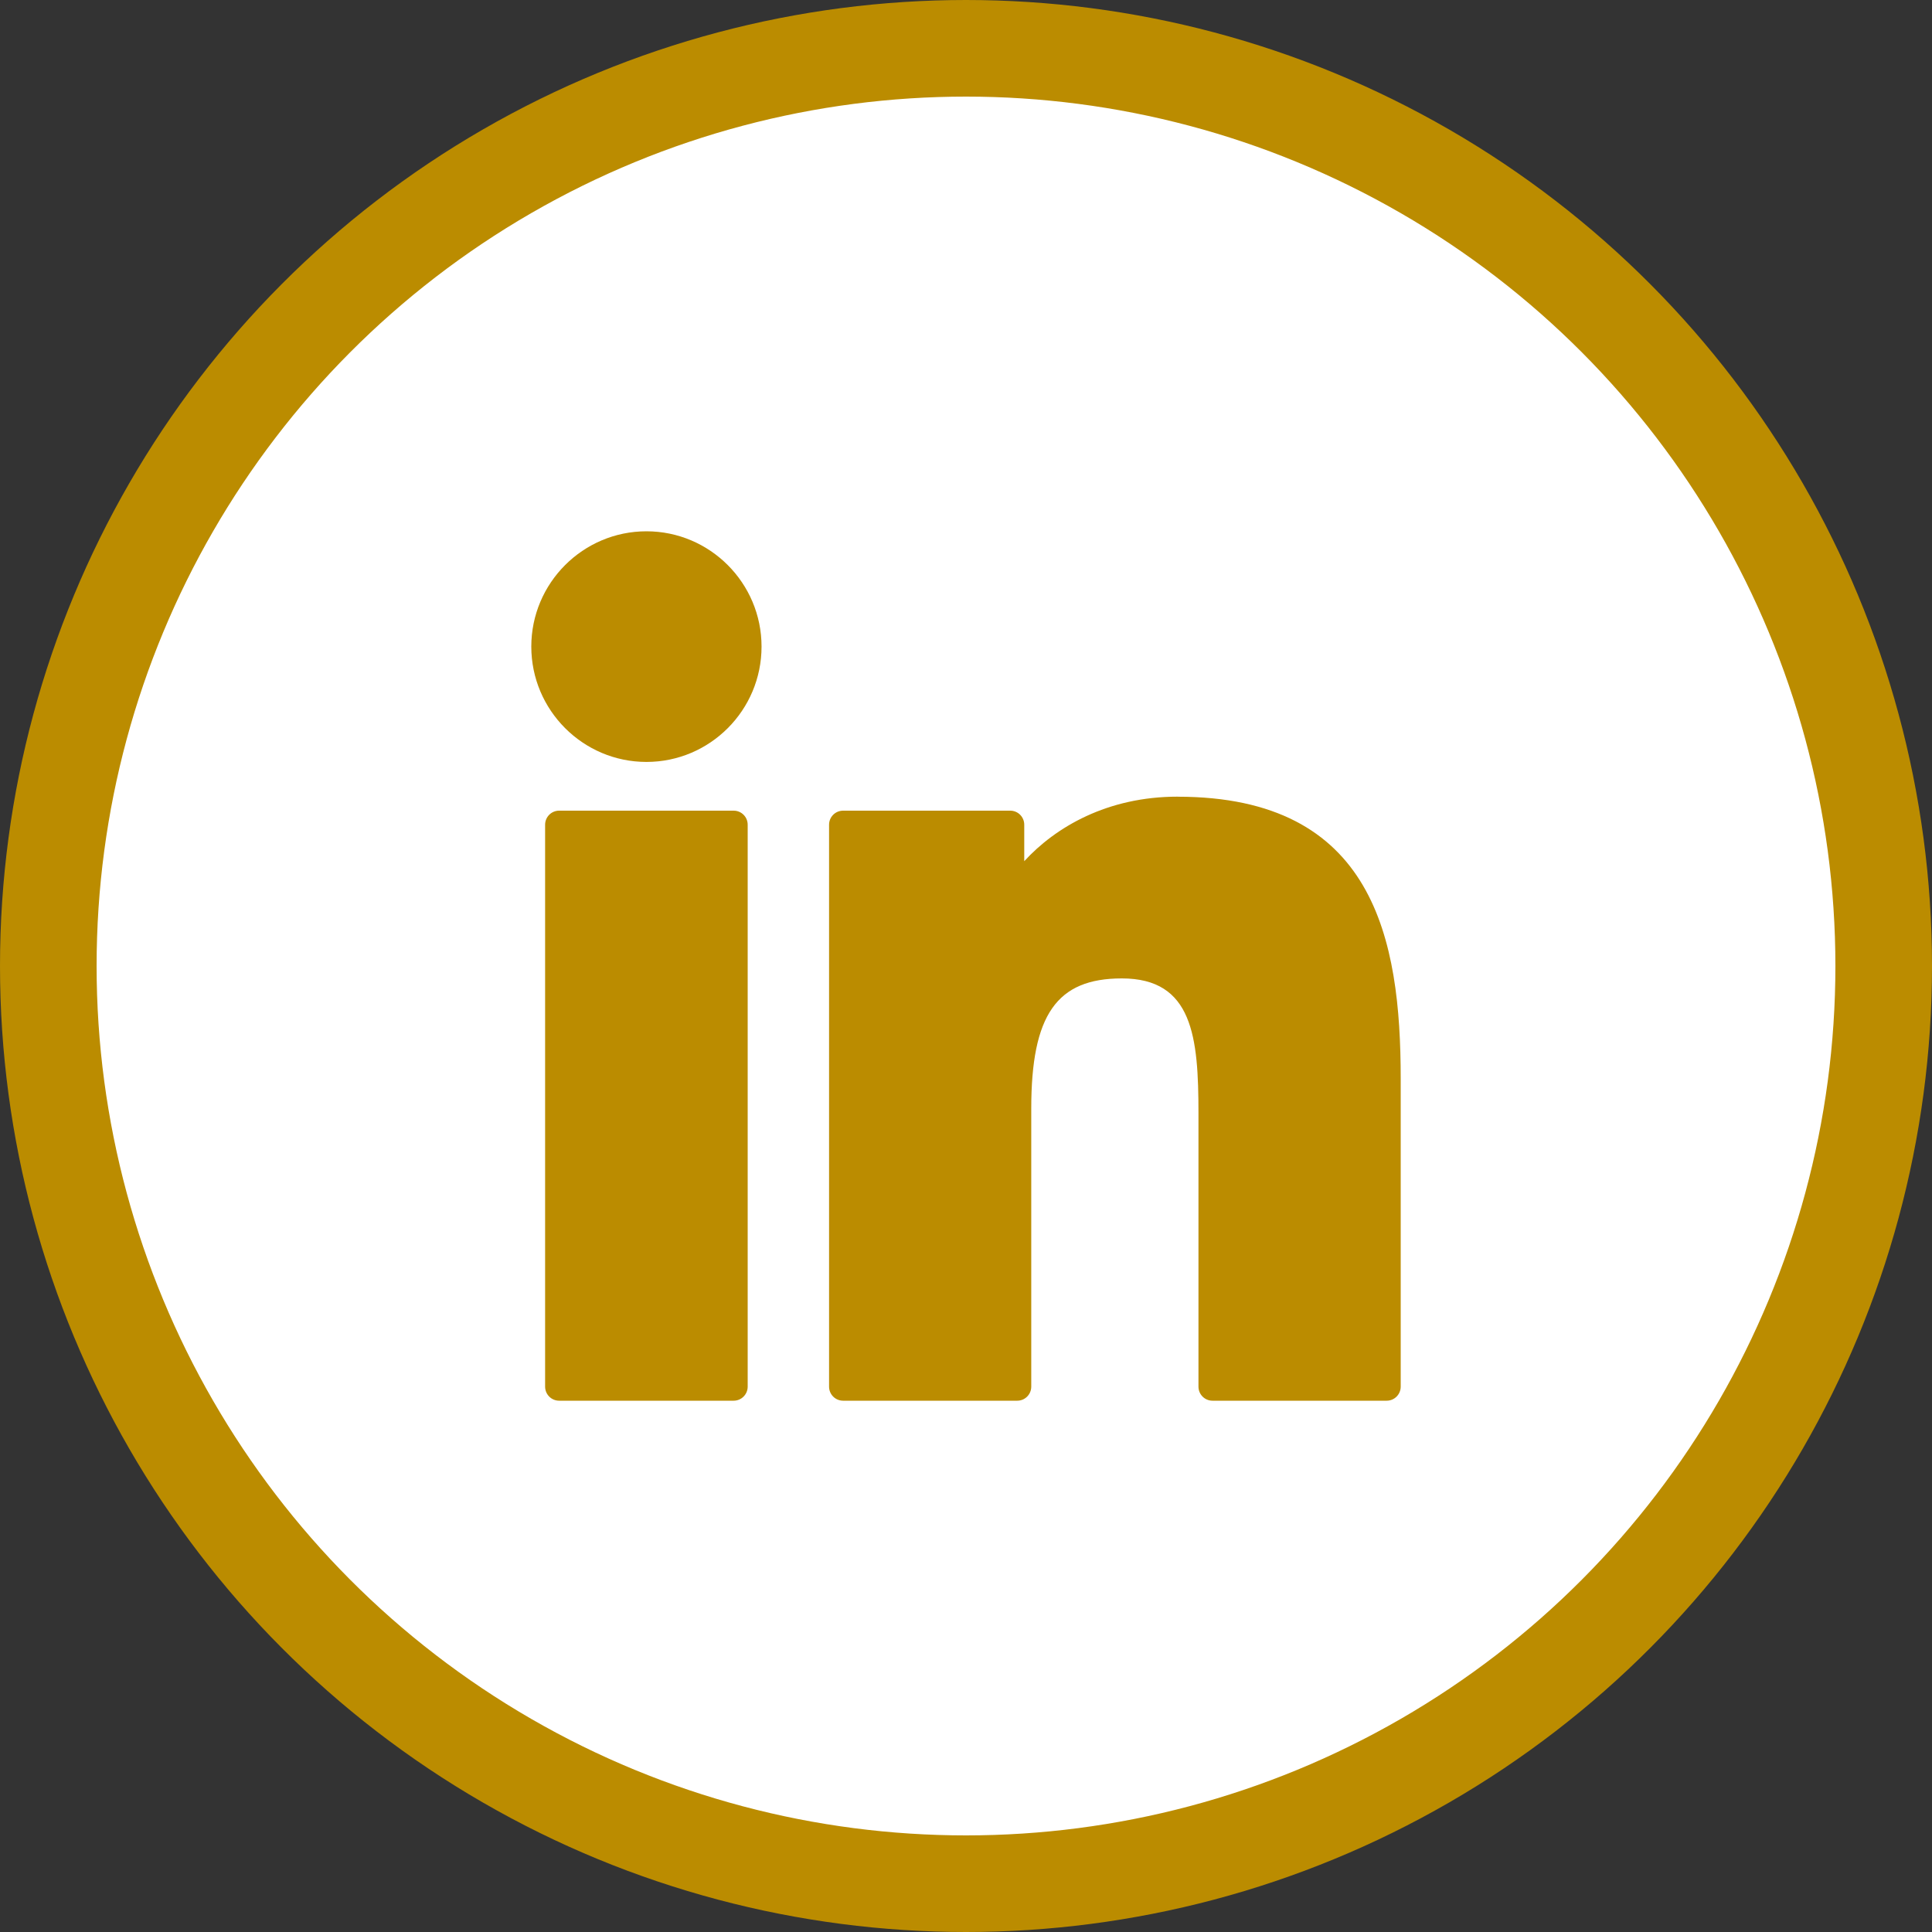
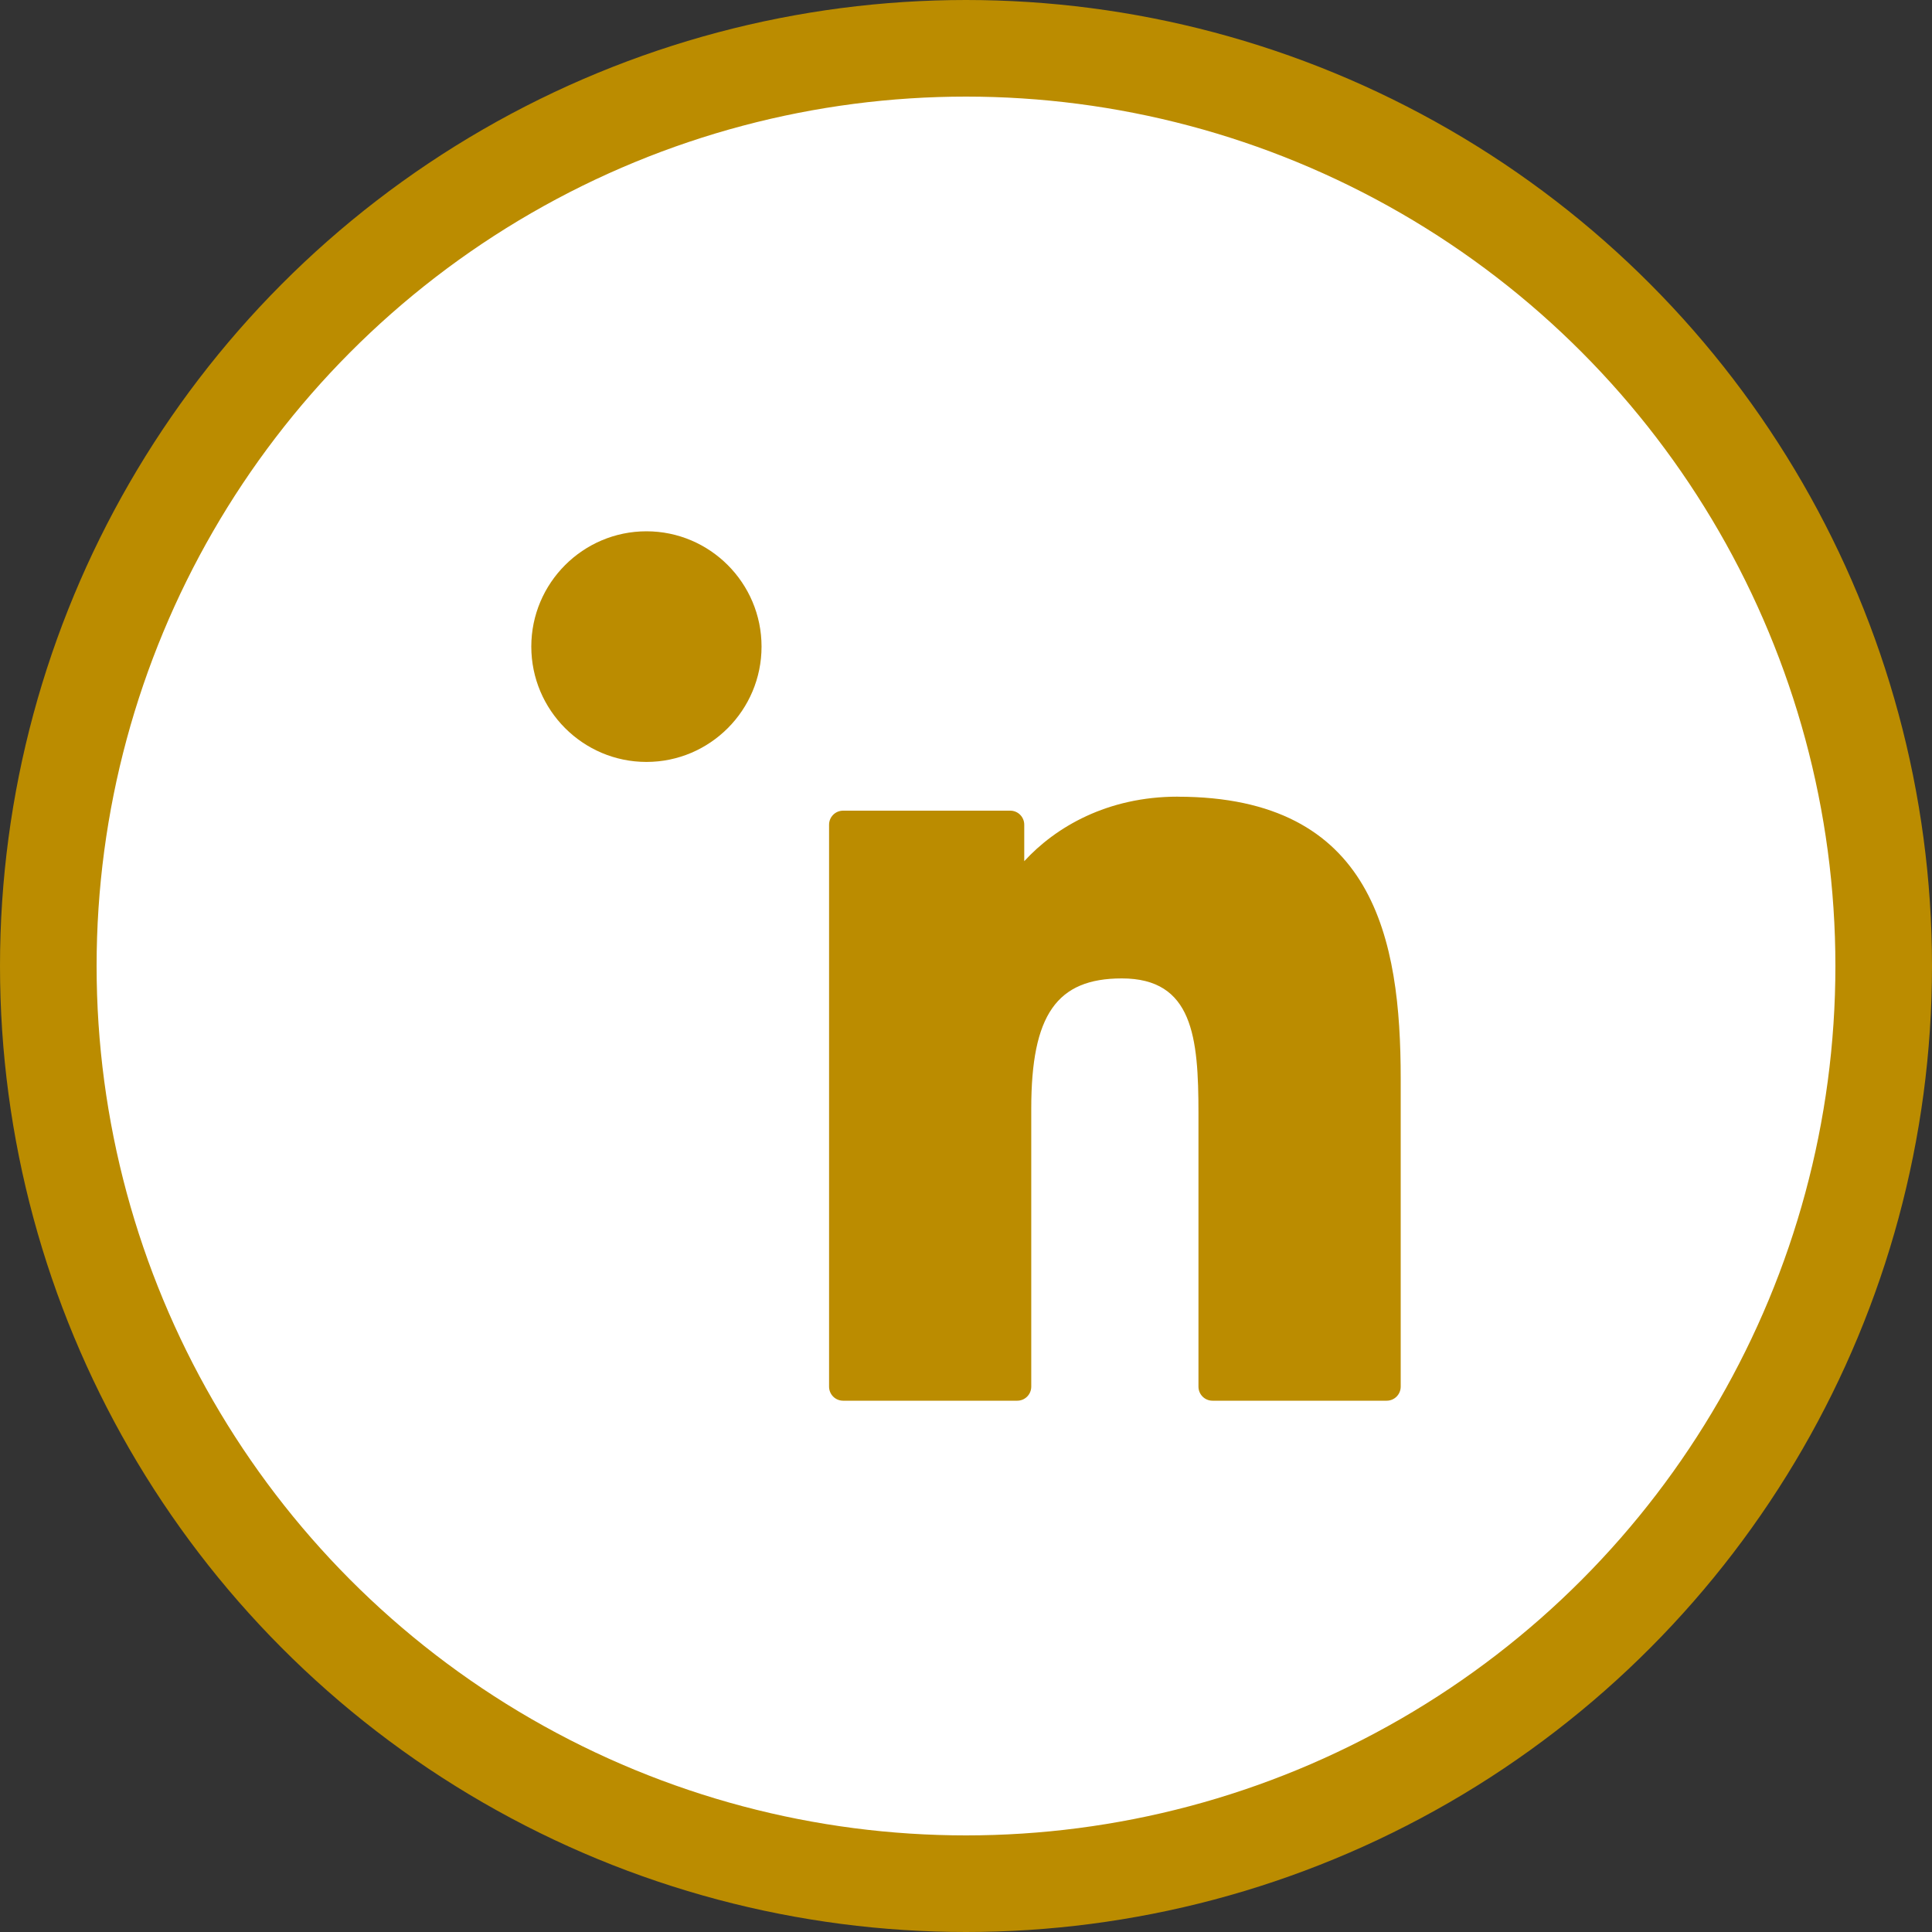
<svg xmlns="http://www.w3.org/2000/svg" width="40" height="40" viewBox="0 0 40 40" fill="none">
  <rect x="0" y="0" width="40" height="40" fill="#333333" stroke="none" />
  <circle cx="20" cy="20" r="19" fill="white" stroke="#BB8C00" stroke-width="2" />
-   <path d="M15.19 16.784H11.576C11.416 16.784 11.286 16.914 11.286 17.075V28.709C11.286 28.87 11.416 29 11.576 29H15.19C15.35 29 15.48 28.869 15.48 28.709V17.075C15.48 16.914 15.35 16.784 15.19 16.784Z" fill="#BB8C00" />
  <path d="M13.384 11C12.07 11 11 12.071 11 13.387C11 14.703 12.07 15.775 13.384 15.775C14.699 15.775 15.767 14.704 15.767 13.387C15.767 12.071 14.698 11 13.384 11Z" fill="#BB8C00" />
  <path d="M24.381 16.494C22.93 16.494 21.857 17.12 21.206 17.83V17.075C21.206 16.914 21.076 16.784 20.916 16.784H17.456C17.295 16.784 17.165 16.914 17.165 17.075V28.709C17.165 28.87 17.295 29 17.456 29H21.061C21.222 29 21.351 28.869 21.351 28.709V22.953C21.351 21.013 21.877 20.257 23.226 20.257C24.696 20.257 24.813 21.469 24.813 23.052V28.709C24.813 28.87 24.943 29 25.103 29H28.71C28.87 29 29 28.87 29 28.709V22.328C29 19.443 28.451 16.495 24.381 16.495V16.494Z" fill="#BB8C00" />
</svg>